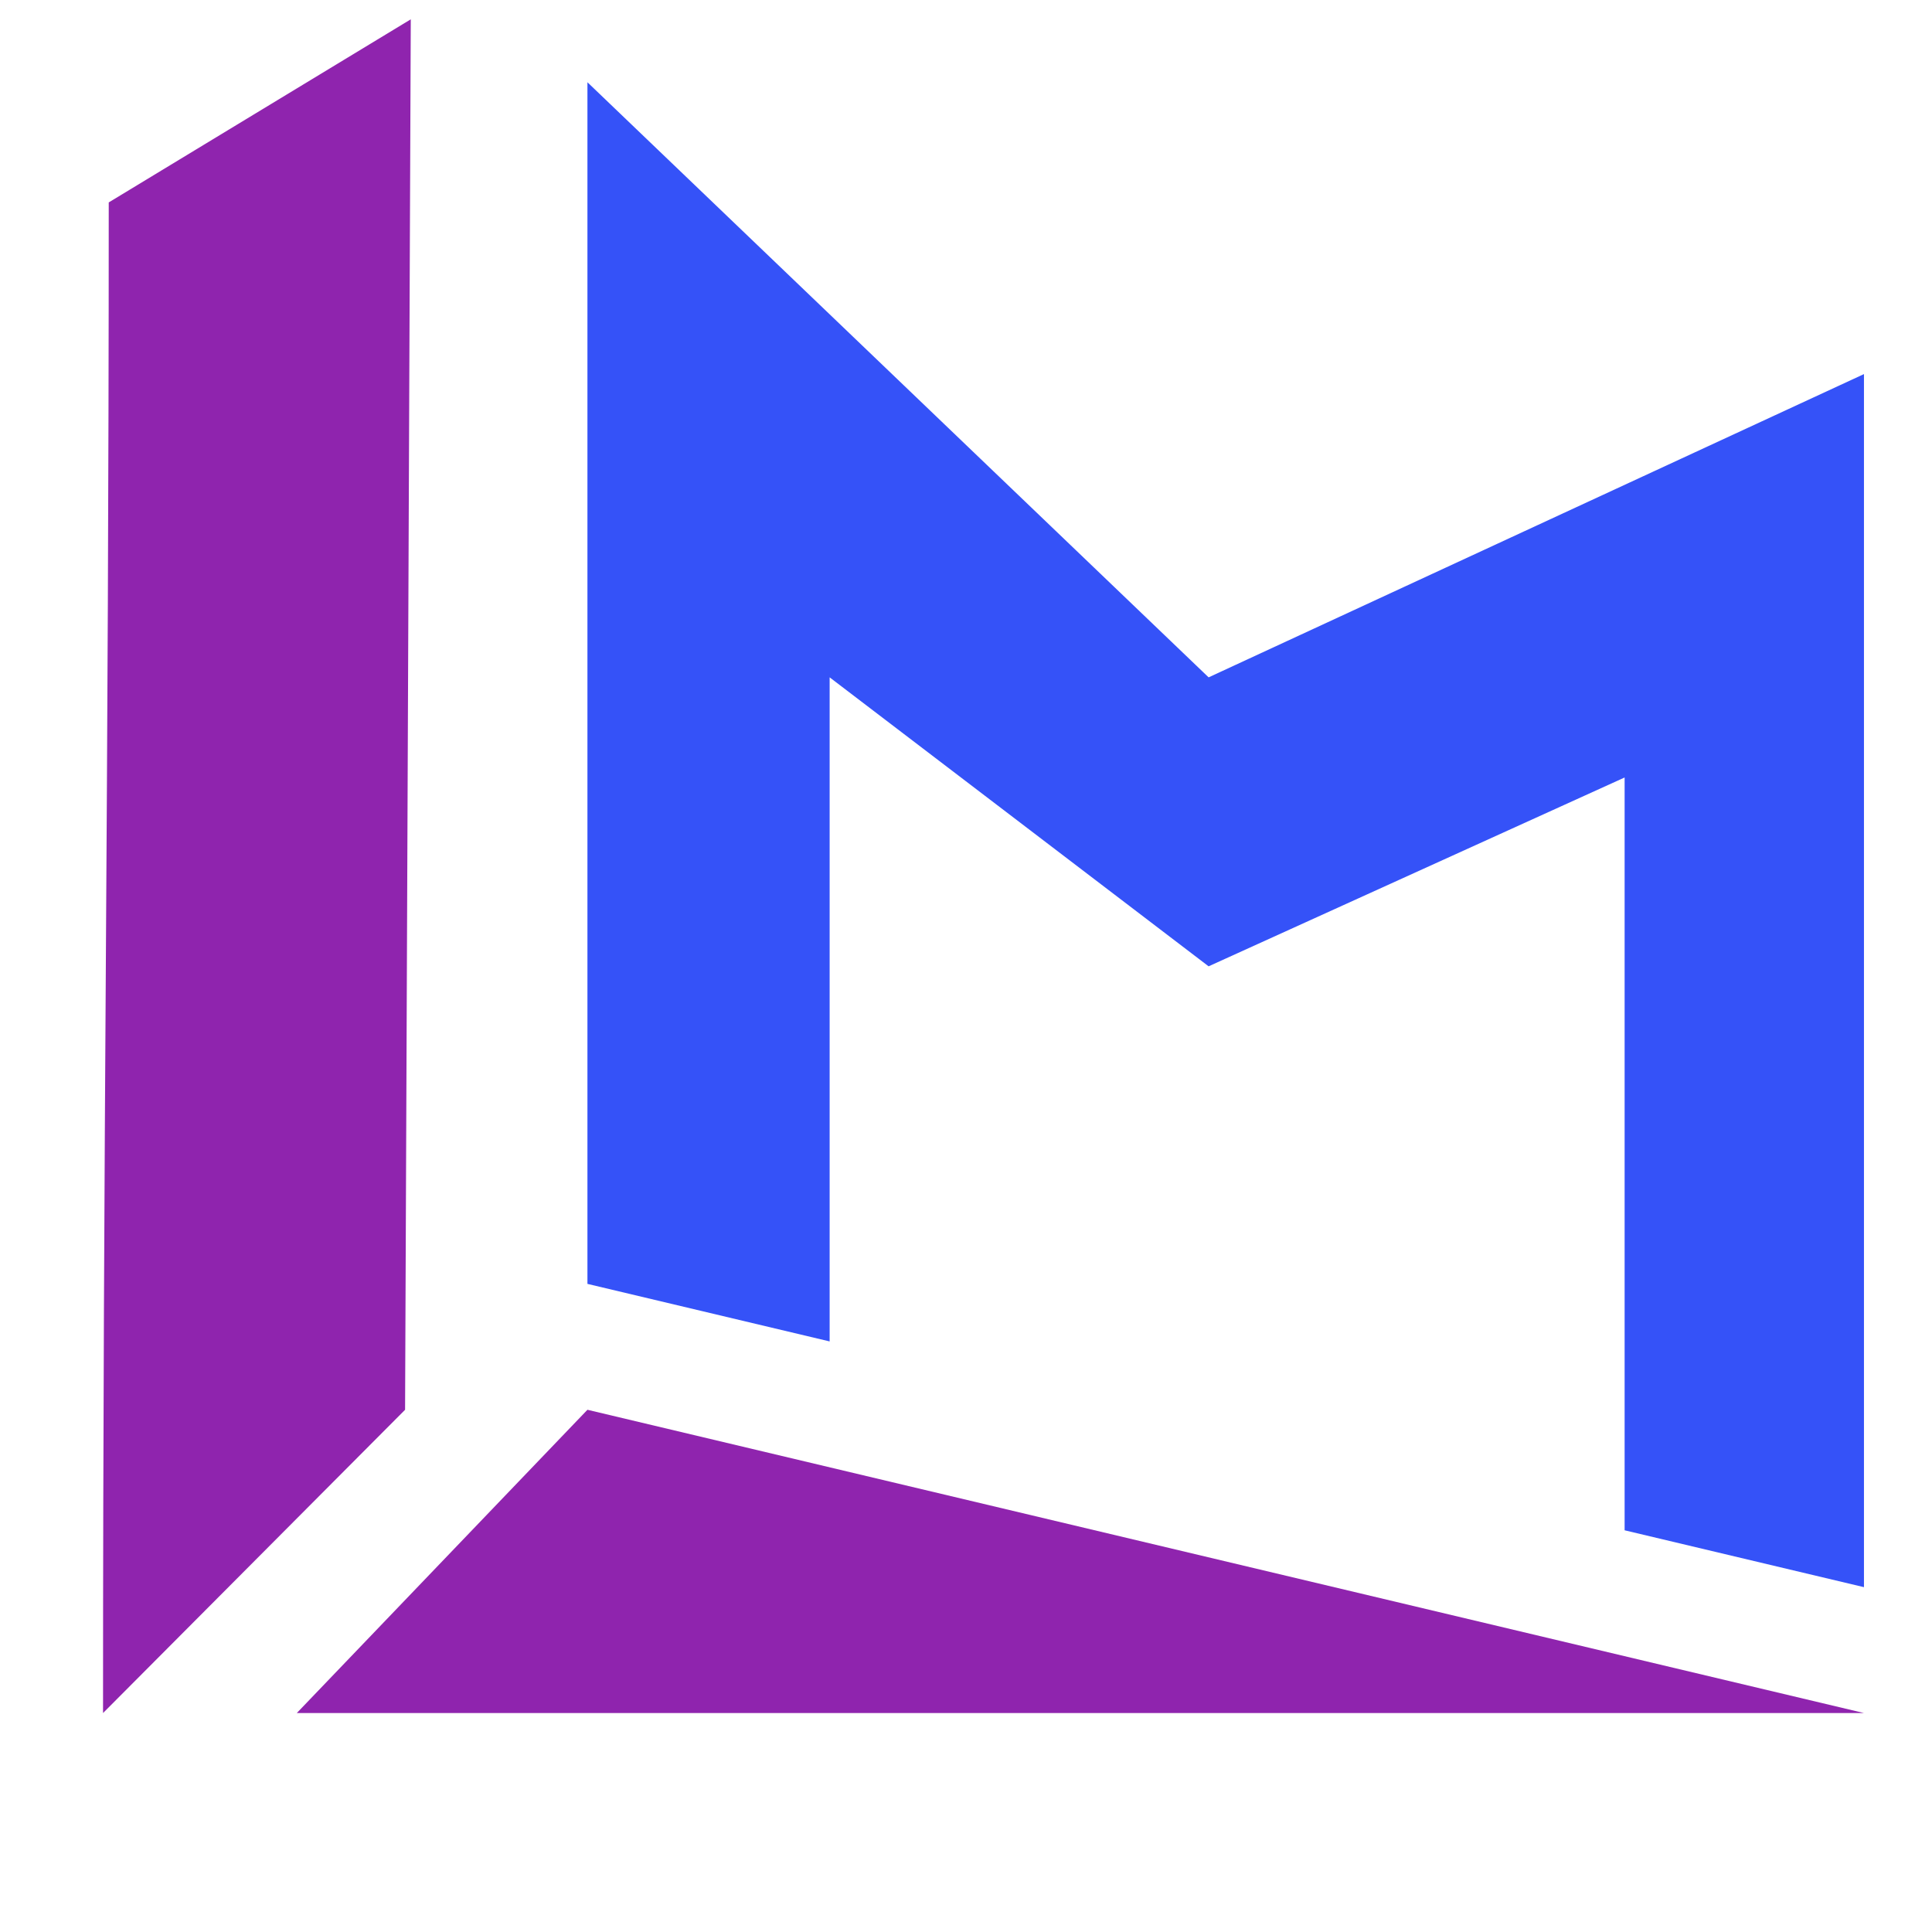
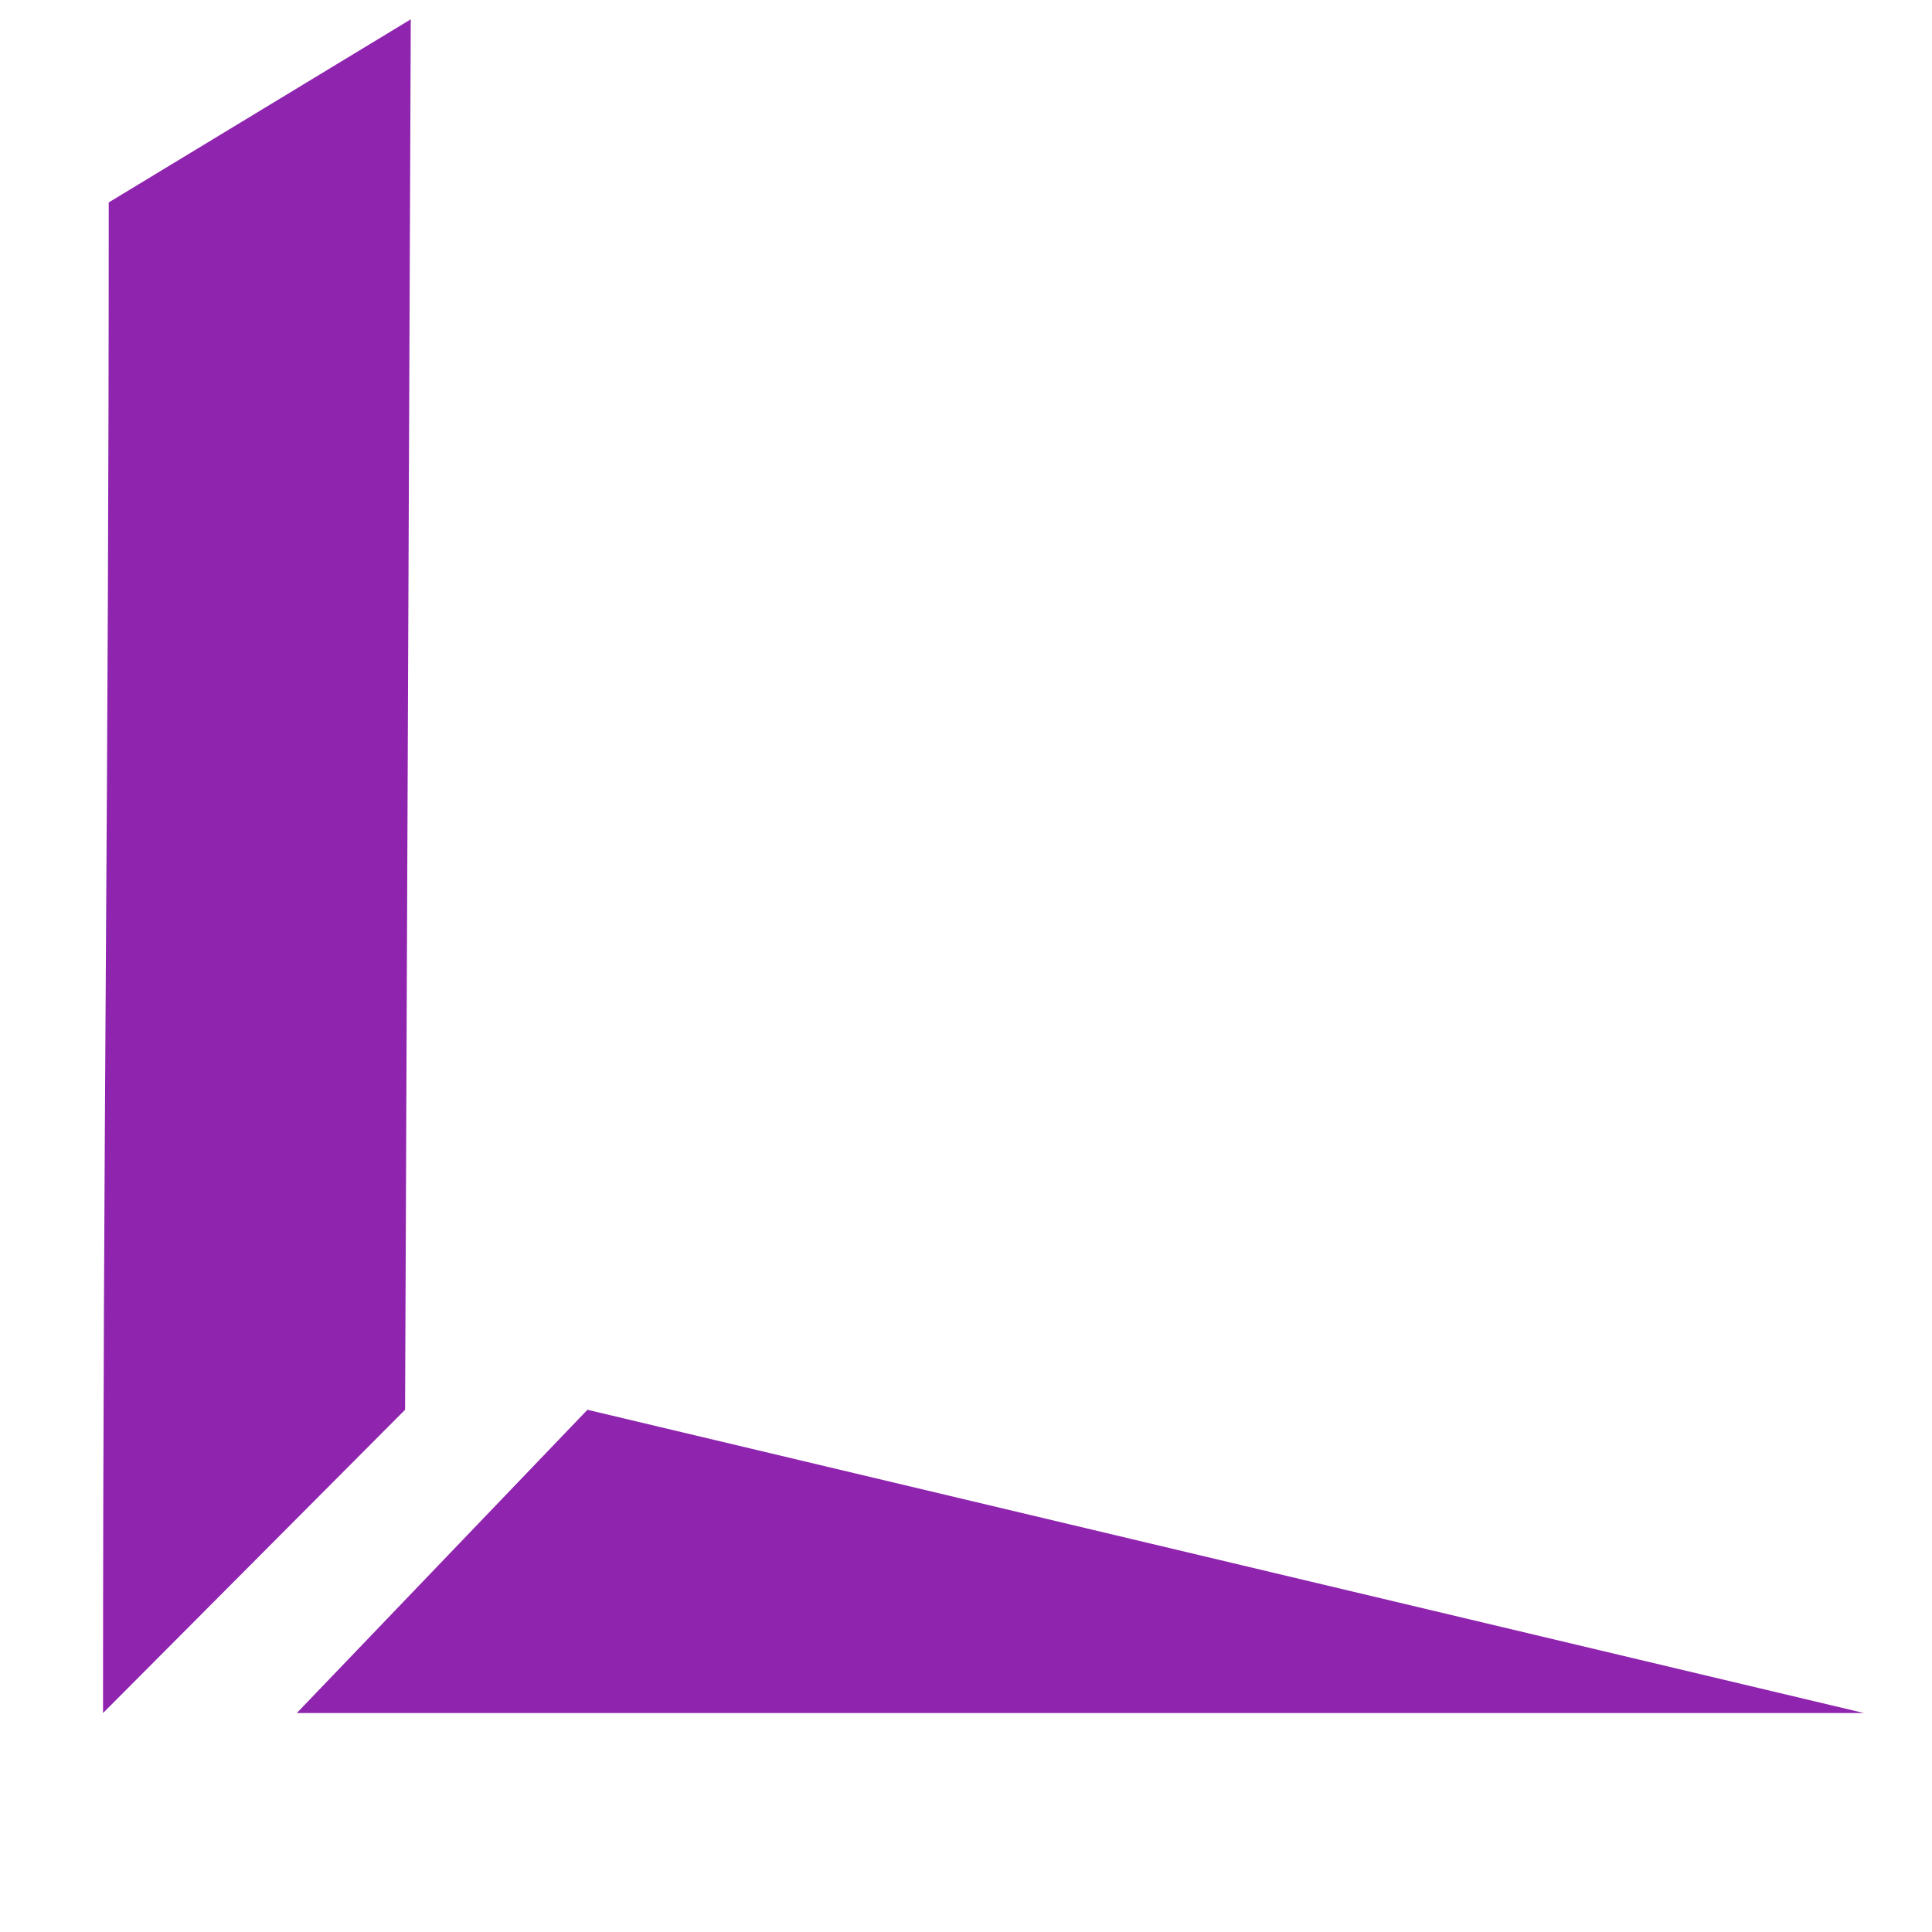
<svg xmlns="http://www.w3.org/2000/svg" viewBox="100 100 300 300" fill="none">
  <path d="M116.885 131.432C116.885 223.037 116 274.396 116 366L162.9 318.909L163.785 103L116.885 131.432Z" fill="#8F24AE" />
-   <path d="M191.217 299.361V112.774L287.672 205.179L389.436 158.088V346.453L352.27 337.623V220.728L287.672 250.049L228.826 205.179V308.296L191.217 299.361Z" fill="#3552F8" />
  <path d="M146.087 366H389.436L191.217 318.909L146.087 366Z" fill="#8F24AE" />
</svg>